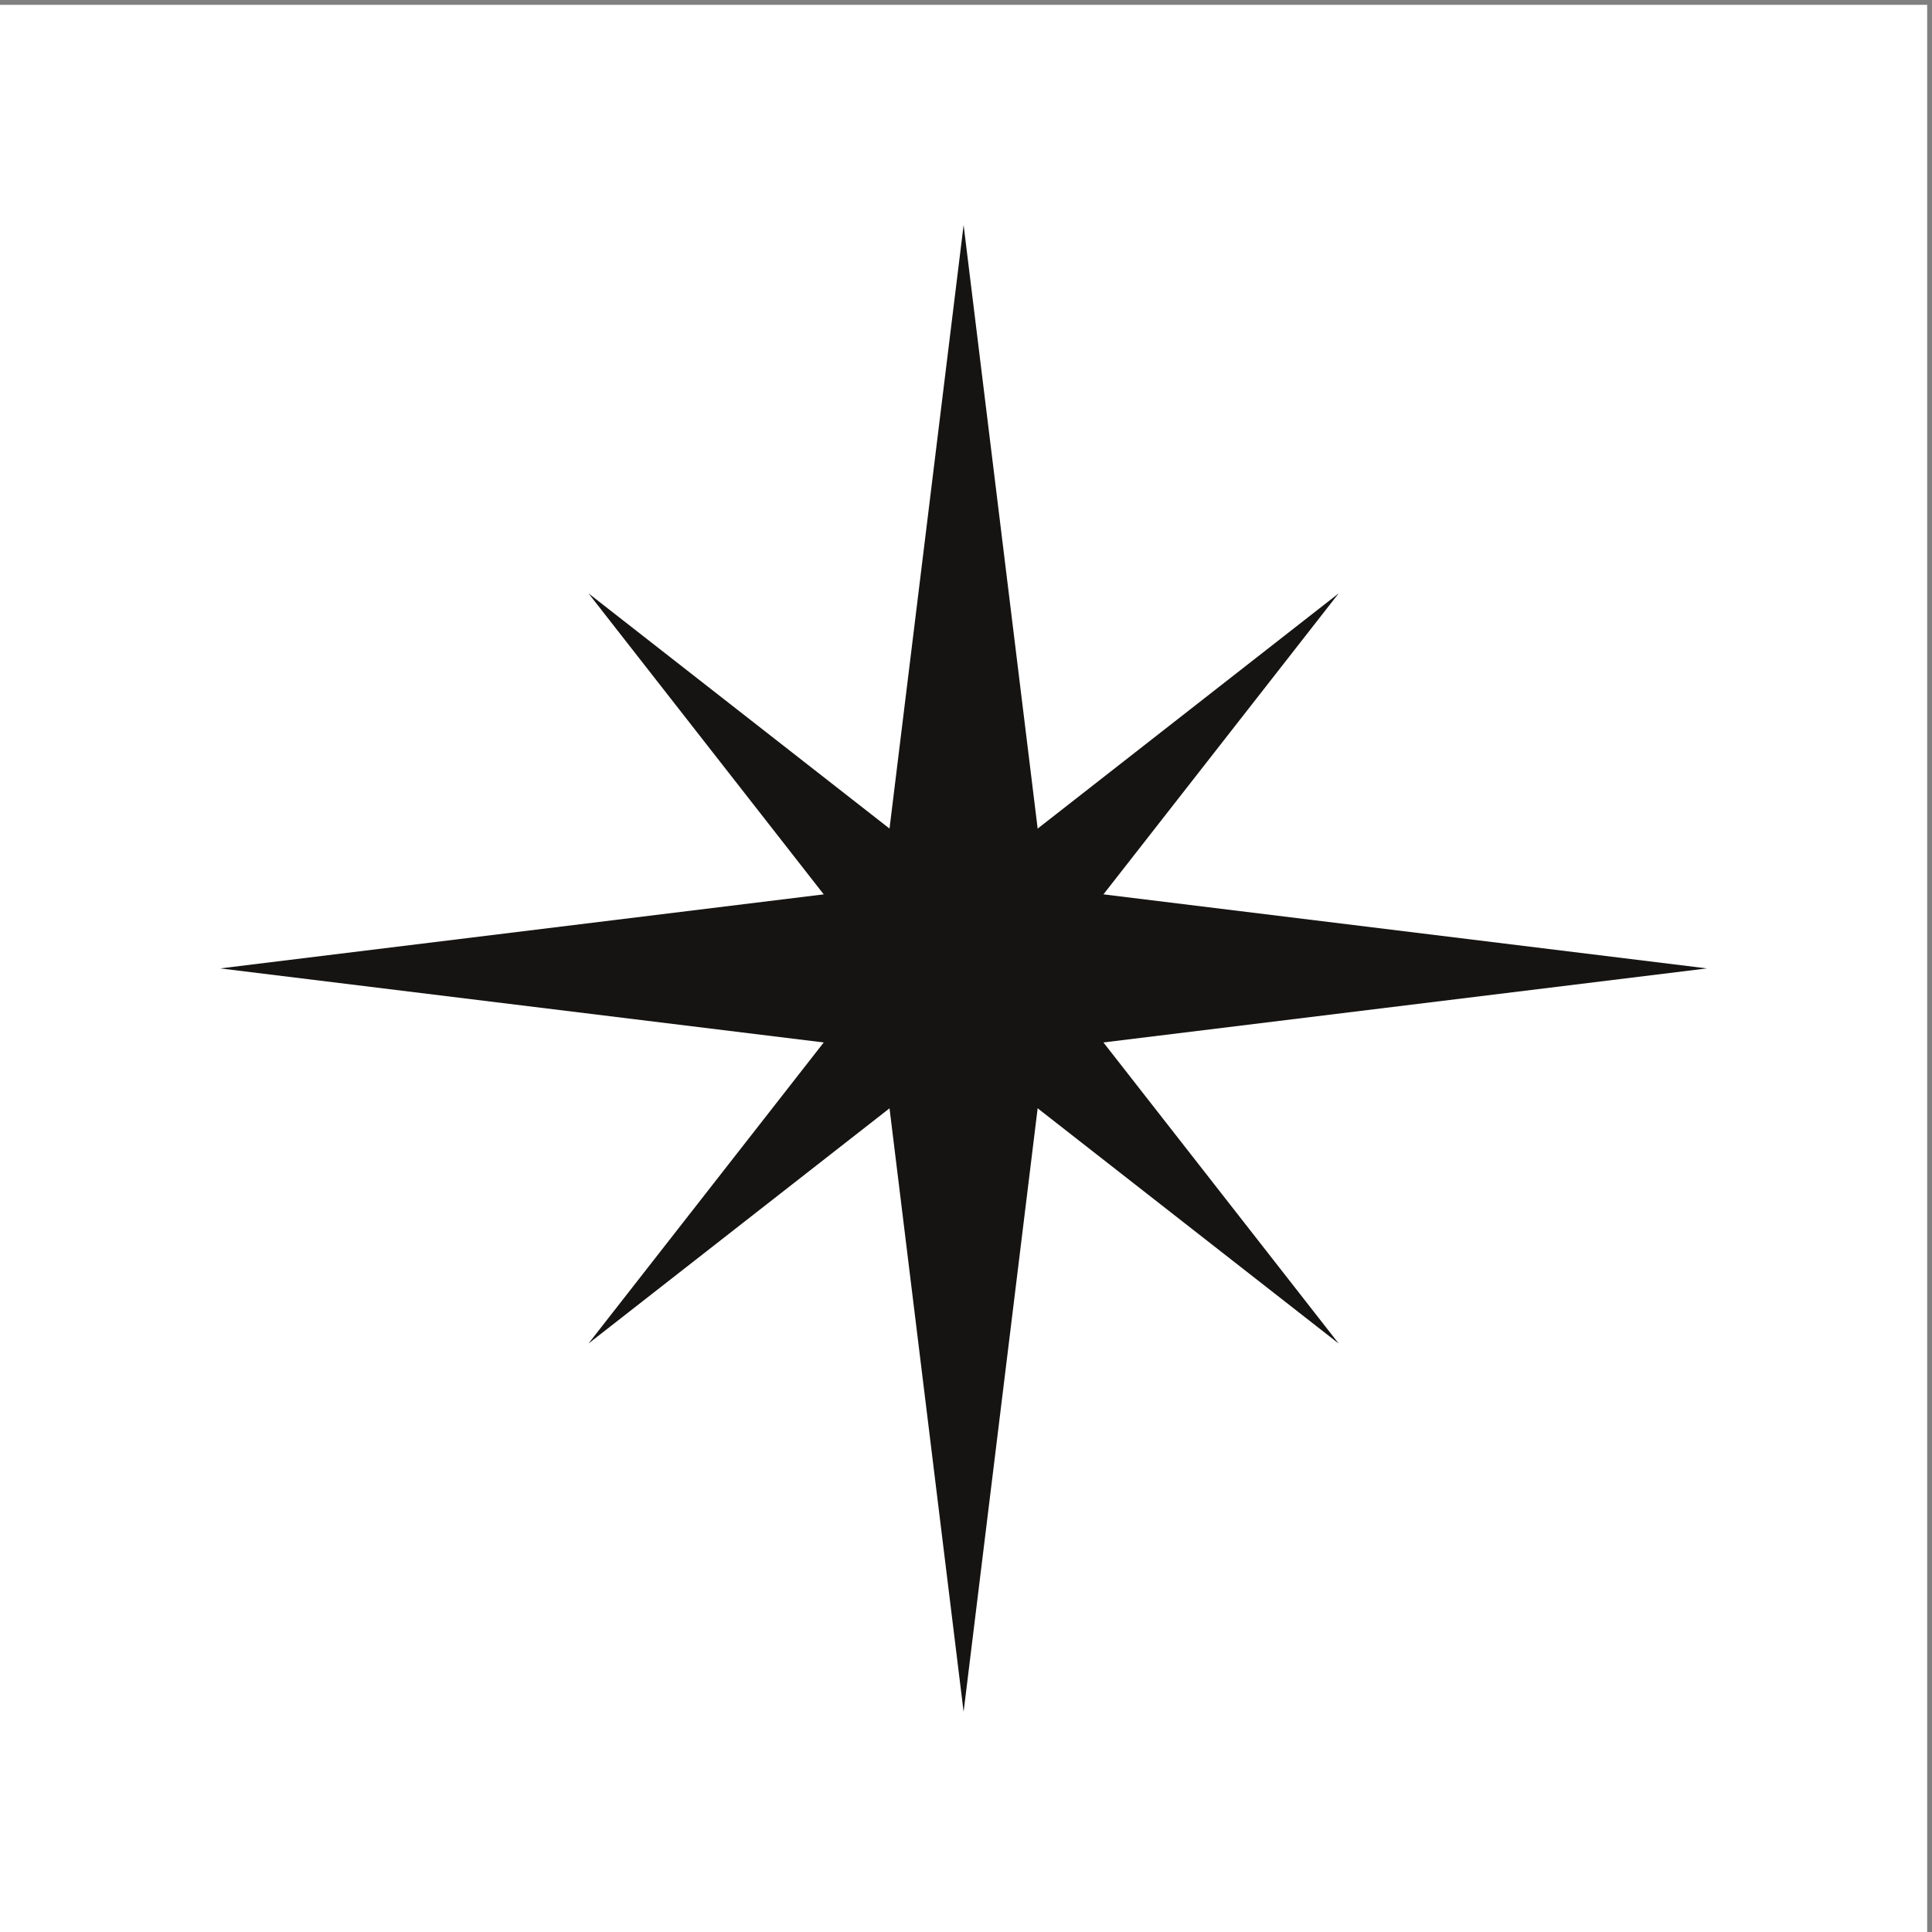
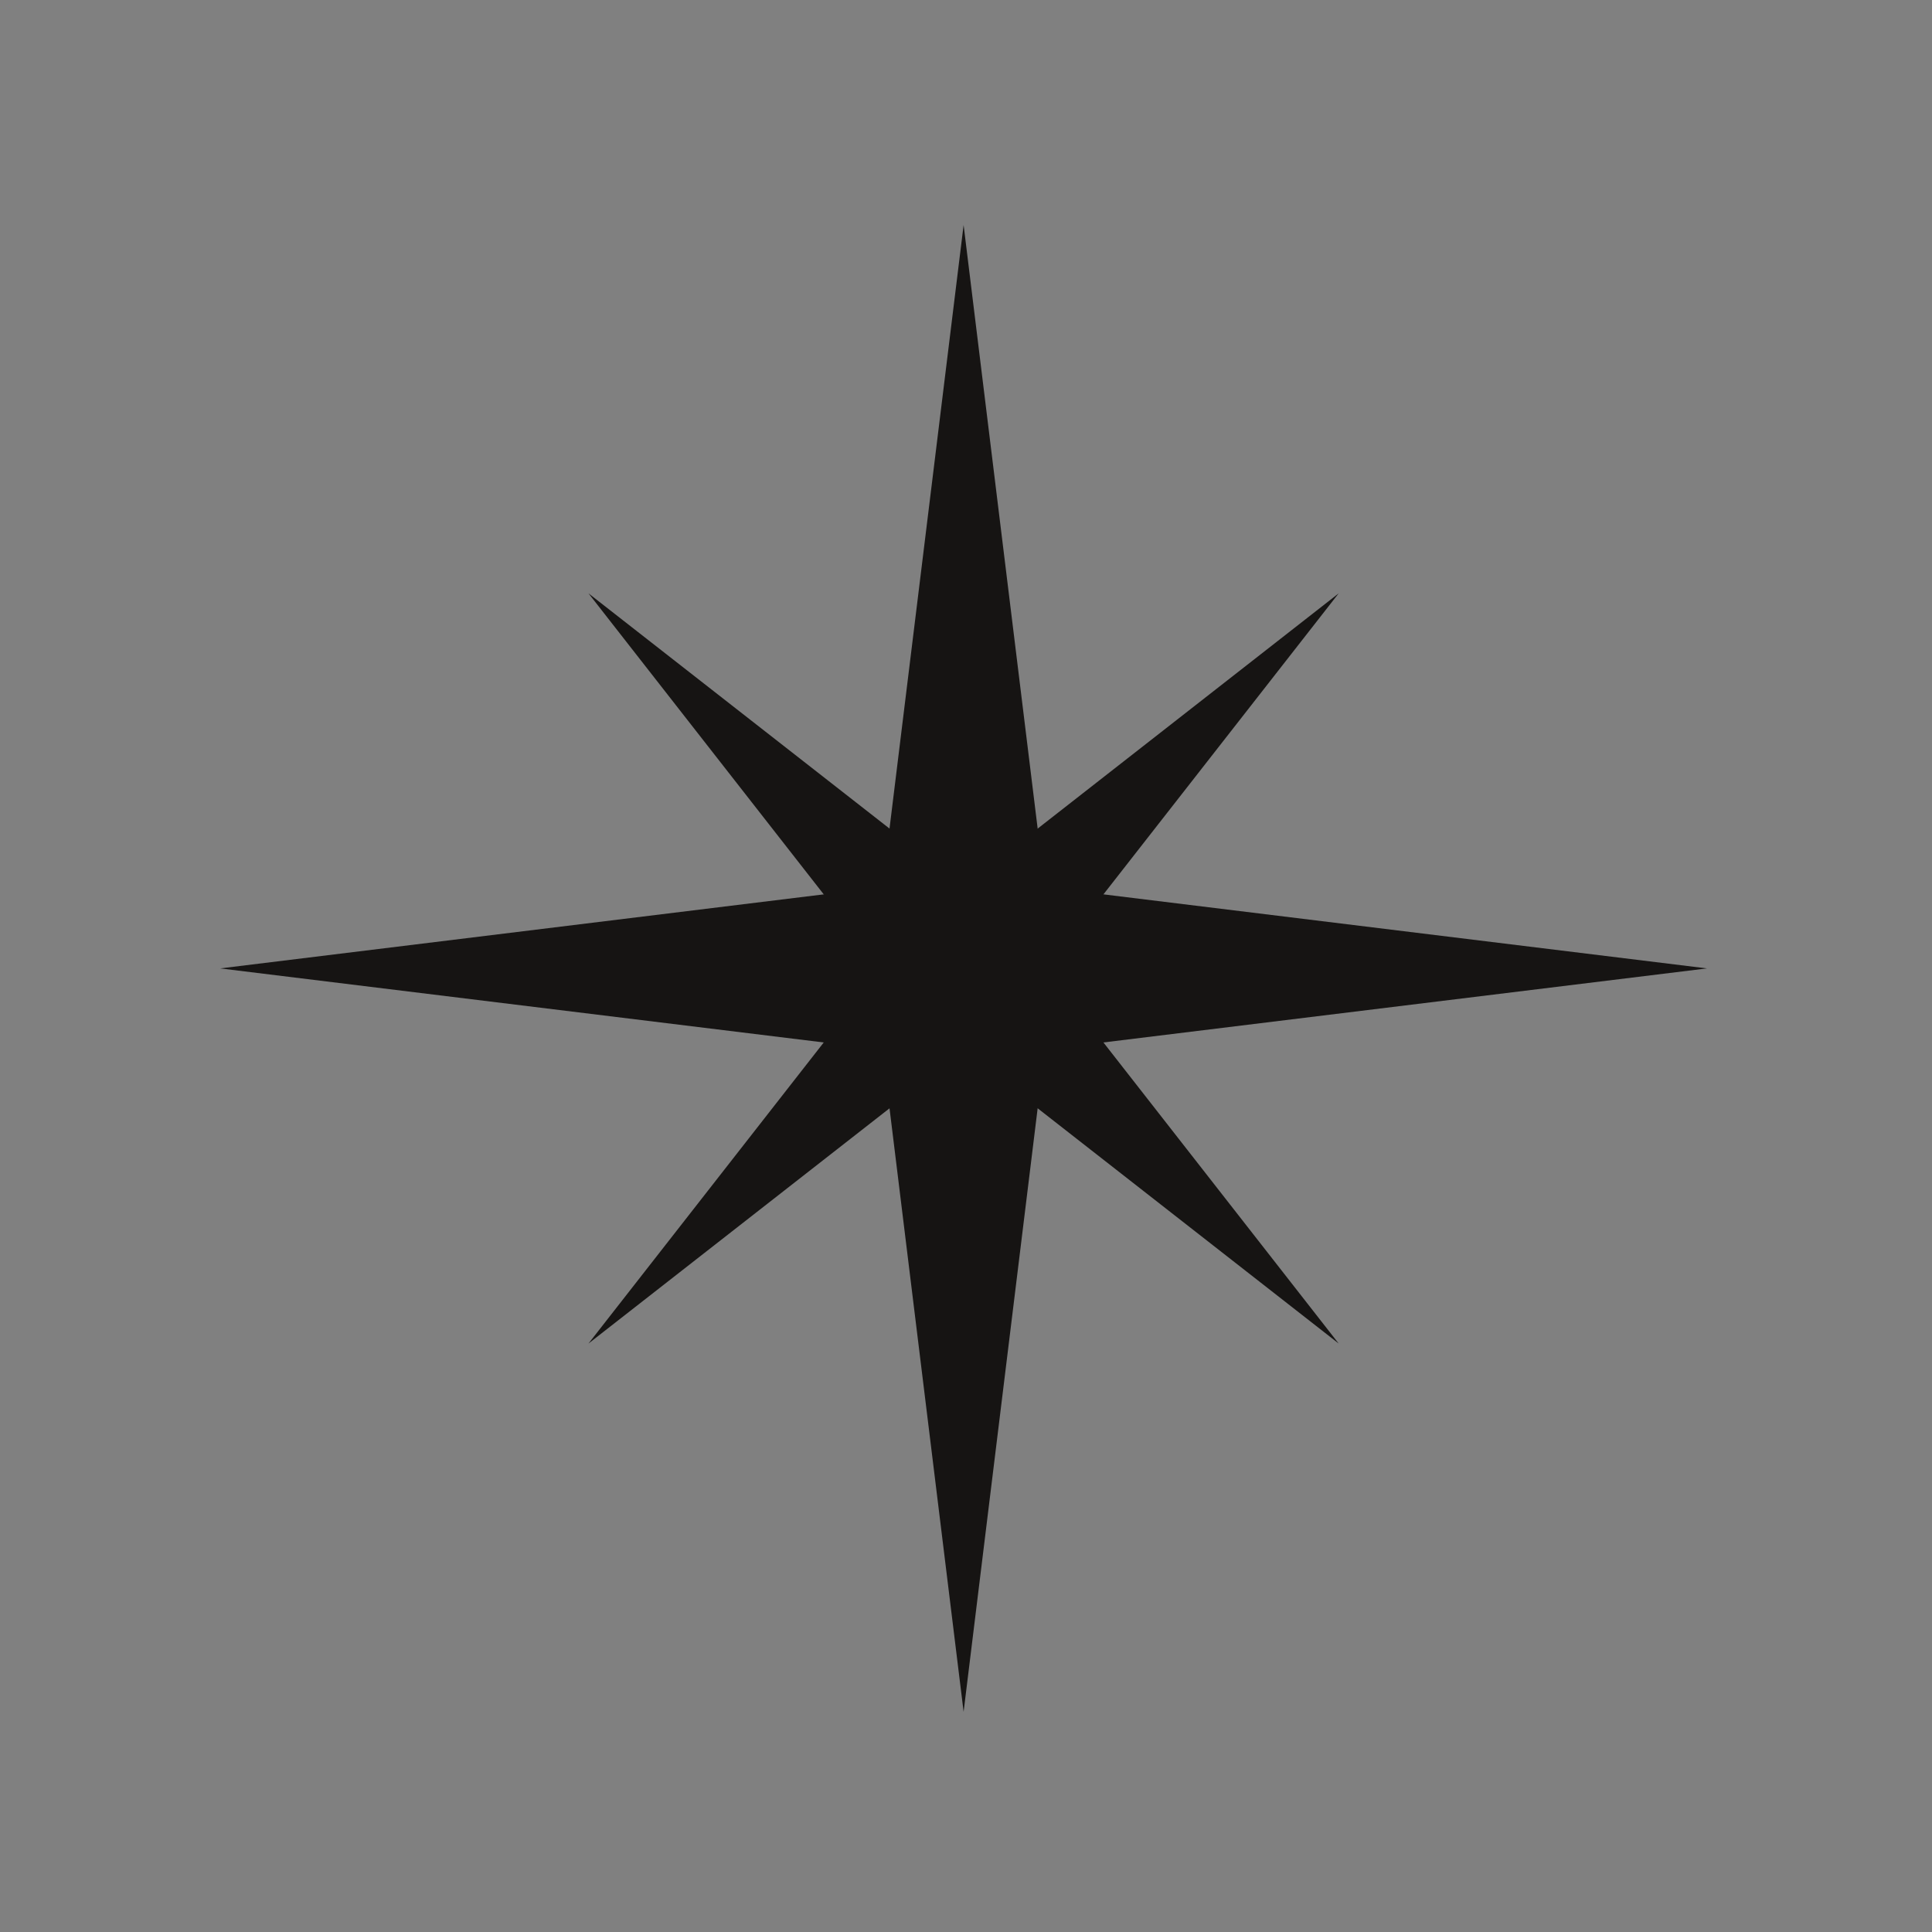
<svg xmlns="http://www.w3.org/2000/svg" xmlns:ns1="http://sodipodi.sourceforge.net/DTD/sodipodi-0.dtd" xmlns:ns2="http://www.inkscape.org/namespaces/inkscape" version="1.1" id="svg1" width="3333.333" height="3333.333" viewBox="0 0 3333.333 3333.333" ns1:docname="vecteezy_vector-compass-star-cartography-exploration-vector_28648069.eps">
  <rect x="0" y="0" width="3333.333" height="3333.333" fill="#808080" stroke="none" />
  <defs id="defs1" />
  <ns1:namedview id="namedview1" pagecolor="#ffffff" bordercolor="#000000" borderopacity="0.25" ns2:showpageshadow="2" ns2:pageopacity="0.0" ns2:pagecheckerboard="0" ns2:deskcolor="#d1d1d1">
    <ns2:page x="0" y="0" ns2:label="1" id="page1" width="3333.333" height="3333.333" margin="0" bleed="0" />
  </ns1:namedview>
  <g id="g1" ns2:groupmode="layer" ns2:label="1">
    <g id="group-R5">
-       <path id="path2" d="M 25000,0 H 0 V 25000 H 25000 V 0" style="fill:#ffffff;fill-opacity:1;fill-rule:nonzero;stroke:none" transform="matrix(0.133,0,0,-0.133,0,3333.333)" />
      <path id="path3" d="m 13554.2,11446.3 8589.6,1053.8 -8589.6,1053.8 -1053.9,8589.5 -1054.5,-8589.5 -8589.61,-1053.8 8589.61,-1053.8 1054.5,-8589.7 1053.9,8589.7" style="fill:#161413;fill-opacity:1;fill-rule:nonzero;stroke:none" transform="matrix(0.133,0,0,-0.133,0,3333.333)" />
      <path id="path4" d="M 12500.3,11436 17366,7633.7 13563.6,12500.1 17366,17365.6 12500.3,13563.1 7633.99,17365.6 11436.4,12500.1 7633.99,7633.7 12500.3,11436" style="fill:#161413;fill-opacity:1;fill-rule:nonzero;stroke:none" transform="matrix(0.133,0,0,-0.133,0,3333.333)" />
    </g>
  </g>
</svg>